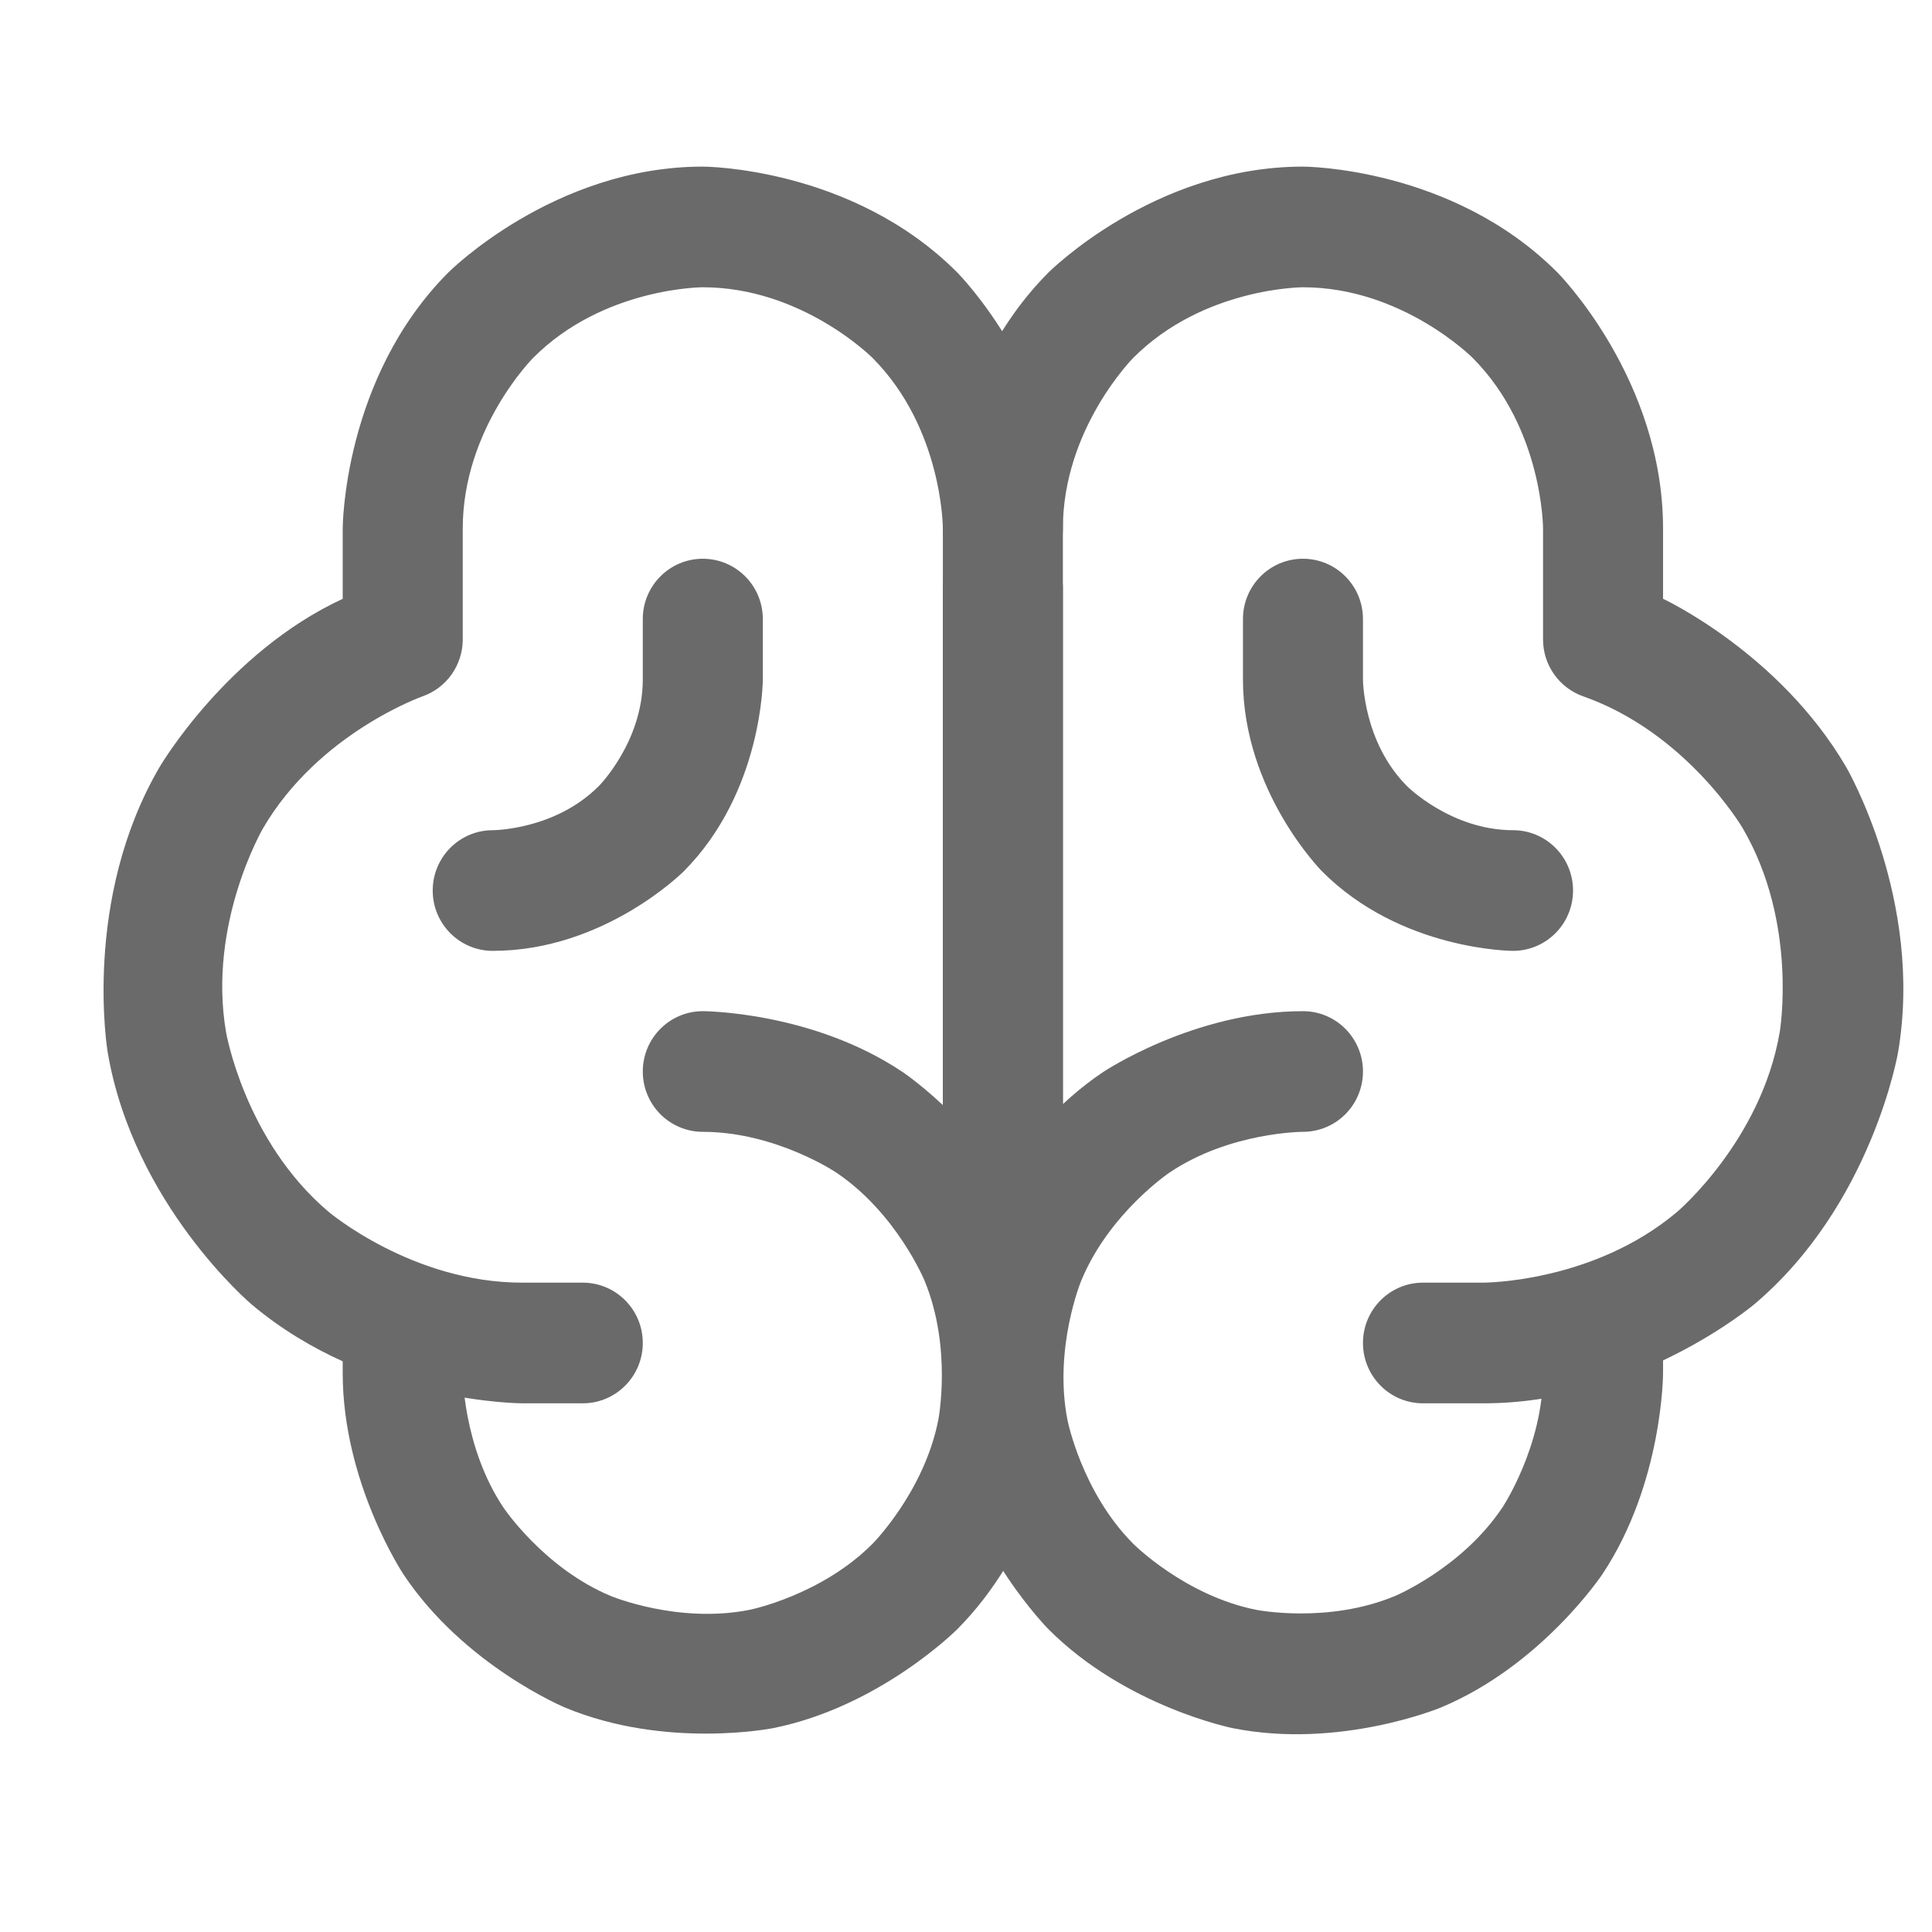
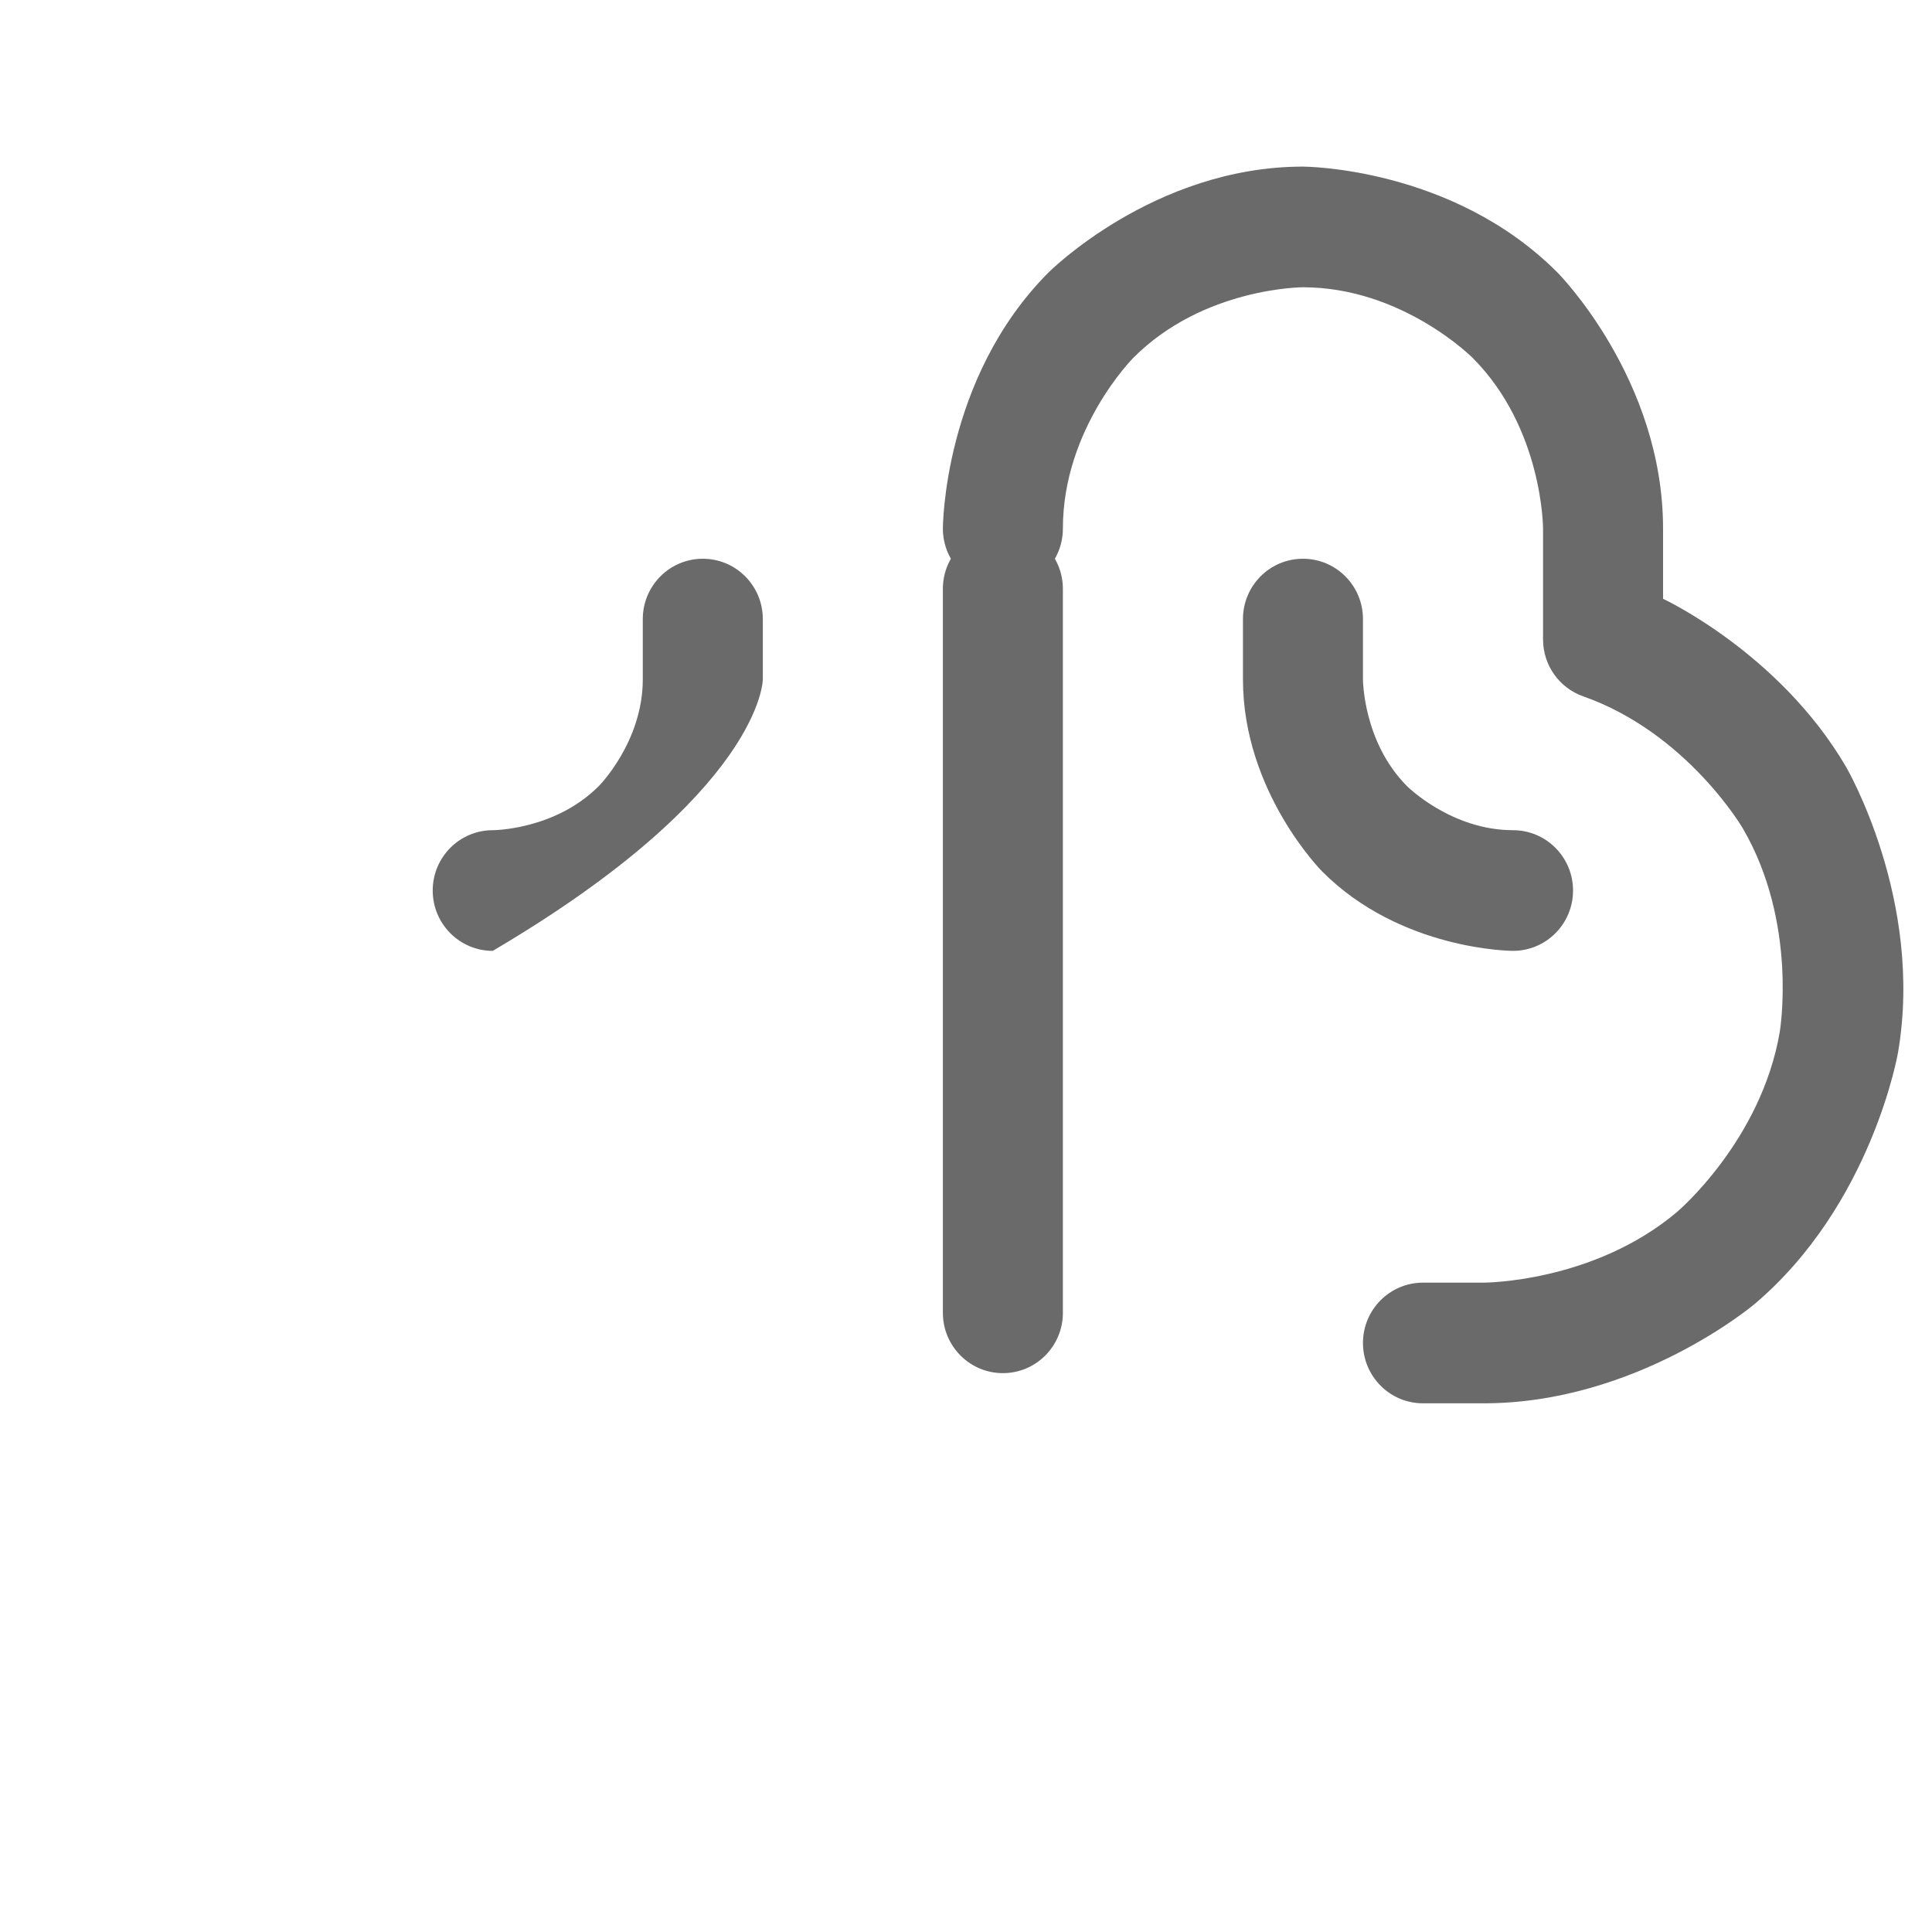
<svg xmlns="http://www.w3.org/2000/svg" width="68" height="68" viewBox="0 0 68 68" fill="none">
  <g opacity="0.8">
    <g filter="url(#filter0_ii_1770_4044)">
      <path d="M35.91 46.707V21.227C35.91 20.055 34.965 19.104 33.798 19.104C32.632 19.104 31.686 20.055 31.686 21.227V46.707C31.686 47.879 32.632 48.83 33.798 48.83C34.965 48.83 35.91 47.879 35.91 46.707Z" fill="#454545" />
-       <path d="M14.787 48.83V47.052C14.787 45.879 13.841 44.928 12.674 44.928C11.508 44.928 10.562 45.879 10.562 47.052V48.83C10.562 52.694 12.698 55.908 12.698 55.908C14.834 59.121 18.386 60.6 18.386 60.6C21.938 62.079 25.709 61.325 25.709 61.325C29.48 60.571 32.198 57.838 32.198 57.838C34.917 55.105 35.667 51.315 35.667 51.315C36.417 47.525 34.946 43.955 34.946 43.955C33.474 40.384 30.278 38.237 30.278 38.237C27.081 36.09 23.236 36.09 23.236 36.09C22.07 36.09 21.124 37.041 21.124 38.214C21.124 38.777 21.346 39.317 21.742 39.715C22.139 40.113 22.676 40.337 23.236 40.337C25.799 40.337 27.93 41.768 27.93 41.768C30.062 43.2 31.043 45.58 31.043 45.58C32.023 47.96 31.523 50.487 31.523 50.487C31.023 53.014 29.211 54.835 29.211 54.835C27.398 56.657 24.885 57.16 24.885 57.16C22.371 57.662 20.003 56.676 20.003 56.676C17.635 55.691 16.211 53.548 16.211 53.548C14.787 51.406 14.787 48.83 14.787 48.83Z" fill="#454545" />
-       <path d="M57.034 48.83V47.052C57.034 45.879 56.089 44.928 54.922 44.928C53.755 44.928 52.81 45.879 52.81 47.052V48.83C52.81 51.406 51.386 53.548 51.386 53.548C49.962 55.691 47.594 56.676 47.594 56.676C45.225 57.662 42.712 57.16 42.712 57.16C40.198 56.657 38.385 54.835 38.385 54.835C36.573 53.014 36.073 50.487 36.073 50.487C35.573 47.96 36.554 45.58 36.554 45.58C37.535 43.2 39.666 41.768 39.666 41.768C41.797 40.337 44.36 40.337 44.36 40.337C44.92 40.337 45.458 40.113 45.854 39.715C46.25 39.317 46.472 38.777 46.472 38.214C46.472 37.041 45.527 36.09 44.36 36.09C40.515 36.09 37.319 38.237 37.319 38.237C34.122 40.384 32.651 43.955 32.651 43.955C31.179 47.525 31.929 51.315 31.929 51.315C32.679 55.105 35.398 57.838 35.398 57.838C38.117 60.571 41.887 61.325 41.887 61.325C45.658 62.079 49.21 60.6 49.21 60.6C52.762 59.121 54.898 55.908 54.898 55.908C57.034 52.694 57.034 48.83 57.034 48.83Z" fill="#454545" />
-       <path d="M31.686 19.104V48.83C31.686 50.002 32.632 50.953 33.798 50.953C34.965 50.953 35.91 50.002 35.91 48.83V19.104C35.91 13.827 32.198 10.096 32.198 10.096C28.486 6.364 23.236 6.364 23.236 6.364C17.986 6.364 14.274 10.096 14.274 10.096C10.562 13.827 10.562 19.104 10.562 19.104V21.576C6.474 23.472 4.122 27.489 4.122 27.489C1.376 32.178 2.291 37.541 2.291 37.541C3.206 42.903 7.349 46.405 7.349 46.405C11.492 49.906 16.905 49.892 16.905 49.892L19.011 49.892C20.178 49.892 21.124 48.941 21.124 47.768C21.124 46.596 20.178 45.645 19.011 45.645L16.893 45.645C13.027 45.655 10.068 43.154 10.068 43.154C7.109 40.653 6.455 36.823 6.455 36.823C5.802 32.993 7.763 29.644 7.763 29.644C9.724 26.294 13.373 25.009 13.373 25.009C14.22 24.711 14.787 23.908 14.787 23.006V19.104C14.787 15.586 17.262 13.099 17.262 13.099C19.736 10.611 23.236 10.611 23.236 10.611C26.736 10.611 29.211 13.098 29.211 13.098C31.686 15.586 31.686 19.104 31.686 19.104Z" fill="#454545" />
      <path d="M35.398 10.096C31.686 13.827 31.686 19.104 31.686 19.104C31.686 20.277 32.632 21.227 33.798 21.227C34.965 21.227 35.91 20.277 35.91 19.104C35.91 15.586 38.385 13.098 38.385 13.098C40.86 10.611 44.36 10.611 44.36 10.611C47.86 10.611 50.335 13.099 50.335 13.099C52.81 15.586 52.81 19.104 52.81 19.104V23.006C52.81 23.908 53.377 24.711 54.224 25.009C57.872 26.294 59.834 29.644 59.834 29.644C61.795 32.993 61.141 36.823 61.141 36.823C60.488 40.653 57.529 43.154 57.529 43.154C54.569 45.655 50.703 45.645 50.703 45.645L48.585 45.645C47.418 45.645 46.472 46.596 46.472 47.768C46.472 48.941 47.418 49.892 48.585 49.892L50.692 49.892C56.104 49.906 60.247 46.405 60.247 46.405C64.39 42.903 65.305 37.541 65.305 37.541C66.22 32.178 63.474 27.489 63.474 27.489C61.122 23.472 57.034 21.576 57.034 21.576V19.104C57.034 13.827 53.322 10.096 53.322 10.096C49.61 6.364 44.36 6.364 44.36 6.364C39.11 6.364 35.398 10.096 35.398 10.096Z" fill="#454545" />
-       <path d="M19.577 28.166C18.03 29.72 15.843 29.72 15.843 29.72C14.676 29.72 13.73 30.671 13.73 31.844C13.73 33.016 14.676 33.967 15.843 33.967C19.78 33.967 22.564 31.169 22.564 31.169C25.349 28.37 25.349 24.412 25.349 24.412V22.289C25.349 21.116 24.403 20.166 23.236 20.166C22.07 20.166 21.124 21.116 21.124 22.289V24.412C21.124 26.611 19.577 28.166 19.577 28.166Z" fill="#454545" />
+       <path d="M19.577 28.166C18.03 29.72 15.843 29.72 15.843 29.72C14.676 29.72 13.73 30.671 13.73 31.844C13.73 33.016 14.676 33.967 15.843 33.967C25.349 28.37 25.349 24.412 25.349 24.412V22.289C25.349 21.116 24.403 20.166 23.236 20.166C22.07 20.166 21.124 21.116 21.124 22.289V24.412C21.124 26.611 19.577 28.166 19.577 28.166Z" fill="#454545" />
      <path d="M45.032 31.169C47.816 33.967 51.753 33.967 51.753 33.967C52.92 33.967 53.866 33.016 53.866 31.844C53.866 30.671 52.92 29.72 51.753 29.72C49.566 29.72 48.019 28.166 48.019 28.166C46.472 26.611 46.472 24.412 46.472 24.412V22.289C46.472 21.116 45.527 20.166 44.36 20.166C43.193 20.166 42.248 21.116 42.248 22.289V24.412C42.248 28.37 45.032 31.169 45.032 31.169Z" fill="#454545" />
    </g>
  </g>
  <defs>
    <filter id="filter0_ii_1770_4044" x="2.145" y="5.864" width="64.347" height="55.674" filterUnits="userSpaceOnUse" color-interpolation-filters="sRGB">
      <feFlood flood-opacity="0" result="BackgroundImageFix" />
      <feBlend mode="normal" in="SourceGraphic" in2="BackgroundImageFix" result="shape" />
      <feColorMatrix in="SourceAlpha" type="matrix" values="0 0 0 0 0 0 0 0 0 0 0 0 0 0 0 0 0 0 127 0" result="hardAlpha" />
      <feOffset dx="1" />
      <feGaussianBlur stdDeviation="0.5" />
      <feComposite in2="hardAlpha" operator="arithmetic" k2="-1" k3="1" />
      <feColorMatrix type="matrix" values="0 0 0 0 0 0 0 0 0 0 0 0 0 0 0 0 0 0 0.25 0" />
      <feBlend mode="normal" in2="shape" result="effect1_innerShadow_1770_4044" />
      <feColorMatrix in="SourceAlpha" type="matrix" values="0 0 0 0 0 0 0 0 0 0 0 0 0 0 0 0 0 0 127 0" result="hardAlpha" />
      <feOffset dx="0.5" dy="-0.5" />
      <feGaussianBlur stdDeviation="1.95" />
      <feComposite in2="hardAlpha" operator="arithmetic" k2="-1" k3="1" />
      <feColorMatrix type="matrix" values="0 0 0 0 0 0 0 0 0 0 0 0 0 0 0 0 0 0 0.31 0" />
      <feBlend mode="normal" in2="effect1_innerShadow_1770_4044" result="effect2_innerShadow_1770_4044" />
    </filter>
  </defs>
</svg>